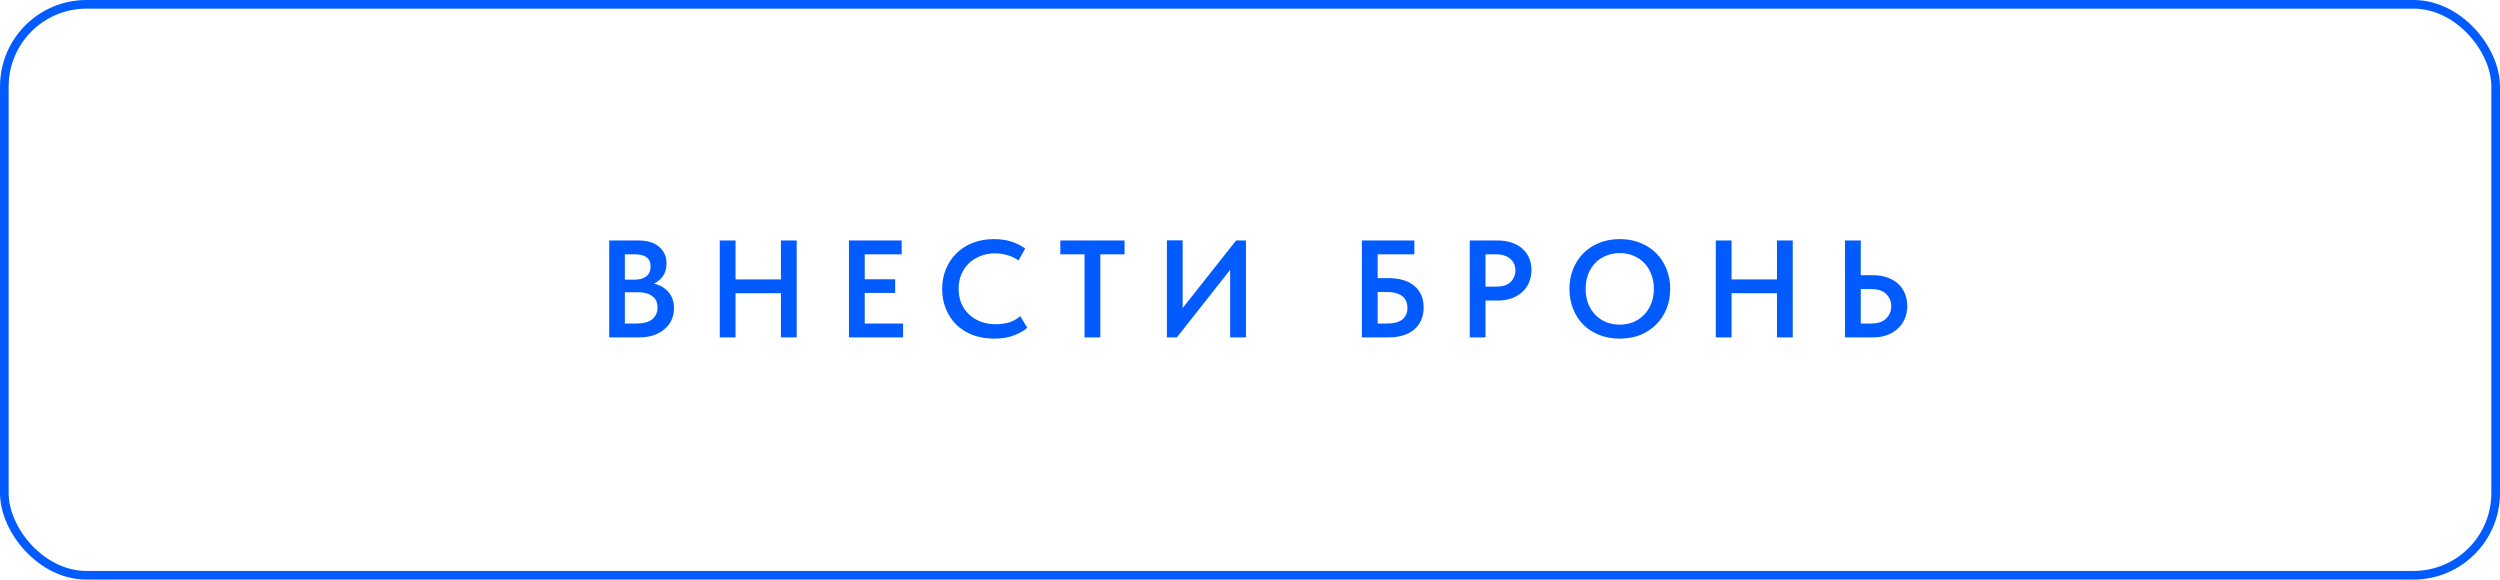
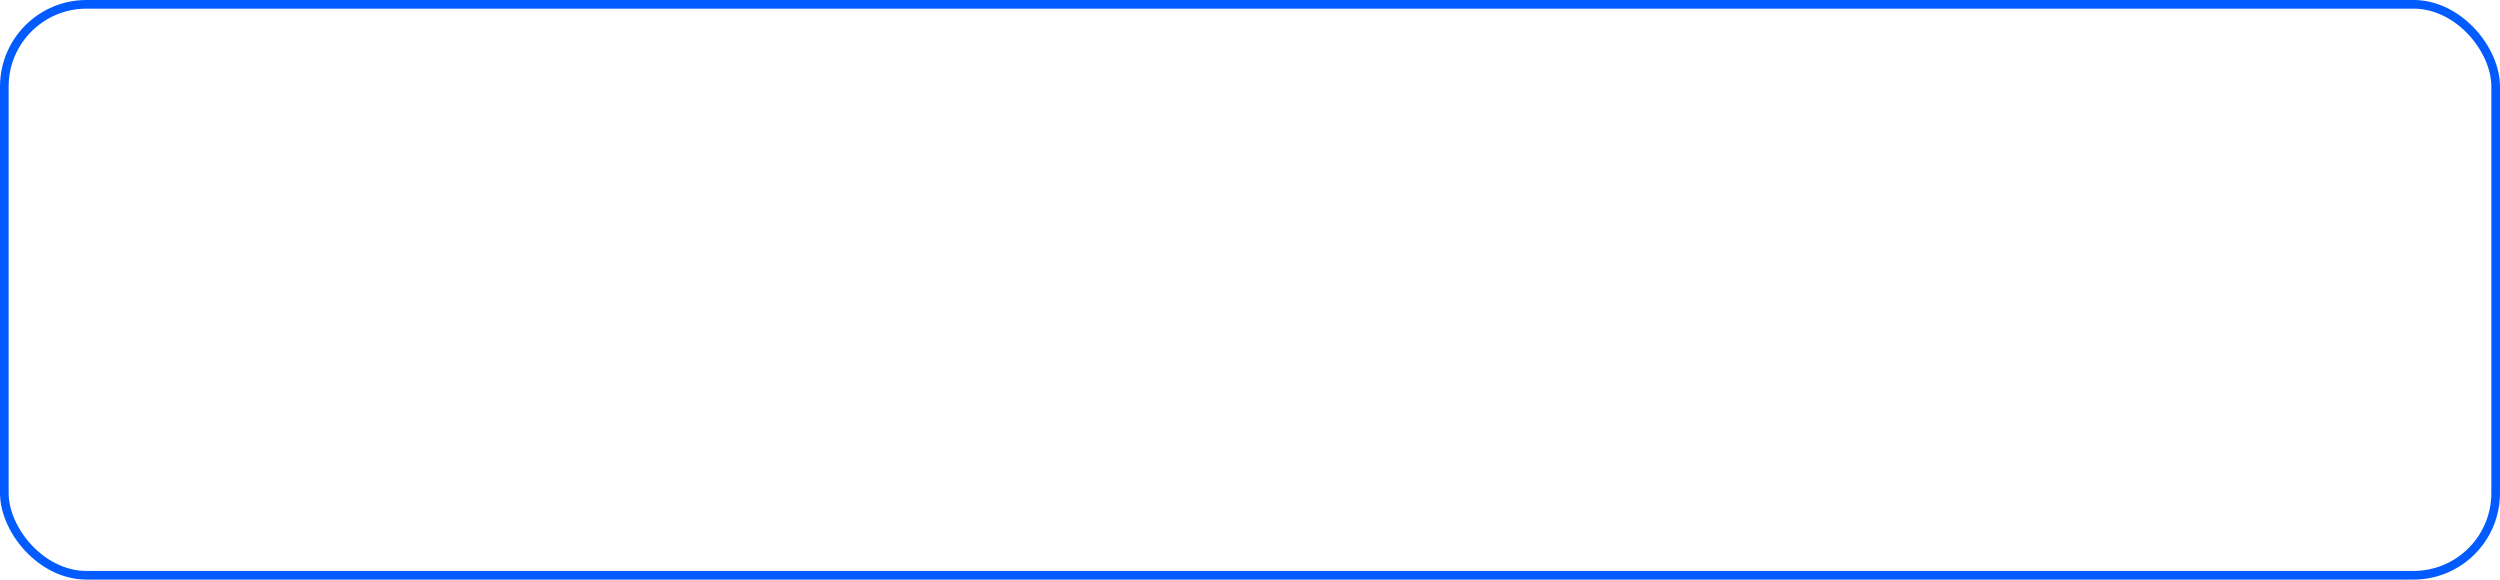
<svg xmlns="http://www.w3.org/2000/svg" width="289" height="67" viewBox="0 0 289 67" fill="none">
  <rect x="0.5" y="0.5" width="288" height="66" rx="9.5" stroke="#015BFE" />
-   <path d="M70.426 27.8H73.786C74.842 27.8 75.647 28.045 76.202 28.536C76.767 29.027 77.05 29.661 77.05 30.44C77.05 31.048 76.906 31.549 76.618 31.944C76.33 32.328 75.988 32.611 75.594 32.792C76.298 32.941 76.858 33.267 77.274 33.768C77.7 34.259 77.914 34.877 77.914 35.624C77.914 36.125 77.818 36.584 77.626 37C77.434 37.405 77.162 37.757 76.81 38.056C76.458 38.355 76.036 38.589 75.546 38.76C75.055 38.92 74.511 39 73.914 39H70.426V27.8ZM72.234 33.784V37.4H73.498C74.372 37.4 75.007 37.235 75.402 36.904C75.807 36.563 76.01 36.109 76.01 35.544C76.01 34.957 75.807 34.52 75.402 34.232C75.007 33.933 74.474 33.784 73.802 33.784H72.234ZM72.234 29.4V32.328H73.37C73.946 32.328 74.394 32.2 74.714 31.944C75.044 31.688 75.21 31.304 75.21 30.792C75.21 29.864 74.607 29.4 73.402 29.4H72.234ZM90.276 33.896H85.028V39H83.204V27.8H85.028V32.296H90.276V27.8H92.1V39H90.276V33.896ZM98.138 27.8H104.234V29.4H99.962V32.28H103.482V33.864H99.962V37.4H104.394V39H98.138V27.8ZM114.93 39.144C114.024 39.144 113.197 39.005 112.45 38.728C111.714 38.44 111.085 38.045 110.562 37.544C110.04 37.032 109.634 36.424 109.346 35.72C109.058 35.016 108.914 34.248 108.914 33.416C108.914 32.584 109.058 31.816 109.346 31.112C109.634 30.408 110.04 29.8 110.562 29.288C111.085 28.765 111.714 28.36 112.45 28.072C113.186 27.784 114.002 27.64 114.898 27.64C115.645 27.64 116.317 27.736 116.914 27.928C117.512 28.12 118.045 28.387 118.514 28.728L117.746 30.104C117.352 29.827 116.92 29.624 116.45 29.496C115.992 29.357 115.517 29.288 115.026 29.288C114.418 29.288 113.858 29.389 113.346 29.592C112.834 29.795 112.386 30.077 112.002 30.44C111.629 30.803 111.336 31.235 111.122 31.736C110.92 32.237 110.818 32.787 110.818 33.384C110.818 33.992 110.92 34.547 111.122 35.048C111.336 35.549 111.634 35.981 112.018 36.344C112.402 36.707 112.856 36.989 113.378 37.192C113.912 37.384 114.498 37.48 115.138 37.48C115.618 37.48 116.104 37.416 116.594 37.288C117.085 37.149 117.533 36.899 117.938 36.536L118.754 37.896C118.36 38.237 117.842 38.531 117.202 38.776C116.562 39.021 115.805 39.144 114.93 39.144ZM125.374 29.4H122.574V27.8H129.998V29.4H127.198V39H125.374V29.4ZM134.894 27.784H136.718V35.608L142.894 27.8H144.03V39H142.206V31.192L136.046 39H134.894V27.784ZM157.435 27.8H163.499V29.4H159.259V32.152H160.491C161.782 32.152 162.784 32.451 163.499 33.048C164.214 33.645 164.571 34.472 164.571 35.528C164.571 36.595 164.214 37.443 163.499 38.072C162.784 38.691 161.782 39 160.491 39H157.435V27.8ZM160.331 37.4C161.12 37.4 161.712 37.245 162.107 36.936C162.502 36.616 162.699 36.157 162.699 35.56C162.699 35.304 162.656 35.069 162.571 34.856C162.486 34.632 162.347 34.44 162.155 34.28C161.963 34.109 161.712 33.981 161.403 33.896C161.094 33.8 160.72 33.752 160.283 33.752H159.259V37.4H160.331ZM173.165 27.8C173.751 27.8 174.285 27.885 174.765 28.056C175.245 28.216 175.65 28.445 175.981 28.744C176.322 29.032 176.583 29.389 176.765 29.816C176.946 30.232 177.037 30.696 177.037 31.208C177.037 31.72 176.946 32.195 176.765 32.632C176.583 33.069 176.322 33.443 175.981 33.752C175.639 34.061 175.223 34.307 174.733 34.488C174.253 34.659 173.709 34.744 173.101 34.744H171.725V39H169.901V27.8H173.165ZM172.989 33.128C173.725 33.128 174.274 32.947 174.637 32.584C174.999 32.221 175.181 31.779 175.181 31.256C175.181 31 175.133 30.76 175.037 30.536C174.951 30.312 174.818 30.12 174.637 29.96C174.455 29.789 174.226 29.656 173.949 29.56C173.671 29.453 173.346 29.4 172.973 29.4H171.725V33.128H172.989ZM187.251 37.528C187.805 37.528 188.323 37.432 188.803 37.24C189.283 37.037 189.699 36.755 190.051 36.392C190.403 36.029 190.68 35.597 190.883 35.096C191.085 34.584 191.187 34.013 191.187 33.384C191.187 32.765 191.085 32.205 190.883 31.704C190.691 31.192 190.419 30.755 190.067 30.392C189.715 30.029 189.299 29.752 188.819 29.56C188.339 29.357 187.816 29.256 187.251 29.256C186.685 29.256 186.157 29.357 185.667 29.56C185.187 29.752 184.771 30.029 184.419 30.392C184.067 30.755 183.789 31.192 183.587 31.704C183.395 32.205 183.299 32.765 183.299 33.384C183.299 34.003 183.395 34.568 183.587 35.08C183.789 35.592 184.067 36.029 184.419 36.392C184.771 36.755 185.187 37.037 185.667 37.24C186.147 37.432 186.675 37.528 187.251 37.528ZM187.251 39.144C186.365 39.144 185.565 39 184.851 38.712C184.136 38.424 183.523 38.024 183.011 37.512C182.509 37 182.12 36.392 181.843 35.688C181.565 34.984 181.427 34.216 181.427 33.384C181.427 32.573 181.565 31.821 181.843 31.128C182.12 30.424 182.509 29.816 183.011 29.304C183.523 28.781 184.136 28.376 184.851 28.088C185.565 27.789 186.365 27.64 187.251 27.64C188.115 27.64 188.904 27.784 189.619 28.072C190.333 28.36 190.947 28.76 191.459 29.272C191.971 29.784 192.365 30.392 192.643 31.096C192.931 31.8 193.075 32.568 193.075 33.4C193.075 34.211 192.936 34.968 192.659 35.672C192.381 36.365 191.987 36.973 191.475 37.496C190.963 38.008 190.349 38.413 189.635 38.712C188.92 39 188.125 39.144 187.251 39.144ZM205.419 33.896H200.171V39H198.347V27.8H200.171V32.296H205.419V27.8H207.243V39H205.419V33.896ZM213.282 27.8H215.106V31.816H216.562C217.148 31.816 217.682 31.901 218.162 32.072C218.652 32.243 219.068 32.483 219.41 32.792C219.751 33.101 220.012 33.475 220.194 33.912C220.386 34.349 220.482 34.835 220.482 35.368C220.482 35.901 220.386 36.392 220.194 36.84C220.012 37.277 219.746 37.656 219.394 37.976C219.052 38.296 218.642 38.547 218.162 38.728C217.682 38.909 217.148 39 216.562 39H213.282V27.8ZM216.322 37.4C217.079 37.4 217.65 37.208 218.034 36.824C218.428 36.44 218.626 35.96 218.626 35.384C218.626 34.84 218.434 34.376 218.05 33.992C217.666 33.608 217.084 33.416 216.306 33.416H215.106V37.4H216.322Z" fill="#015BFE" />
</svg>